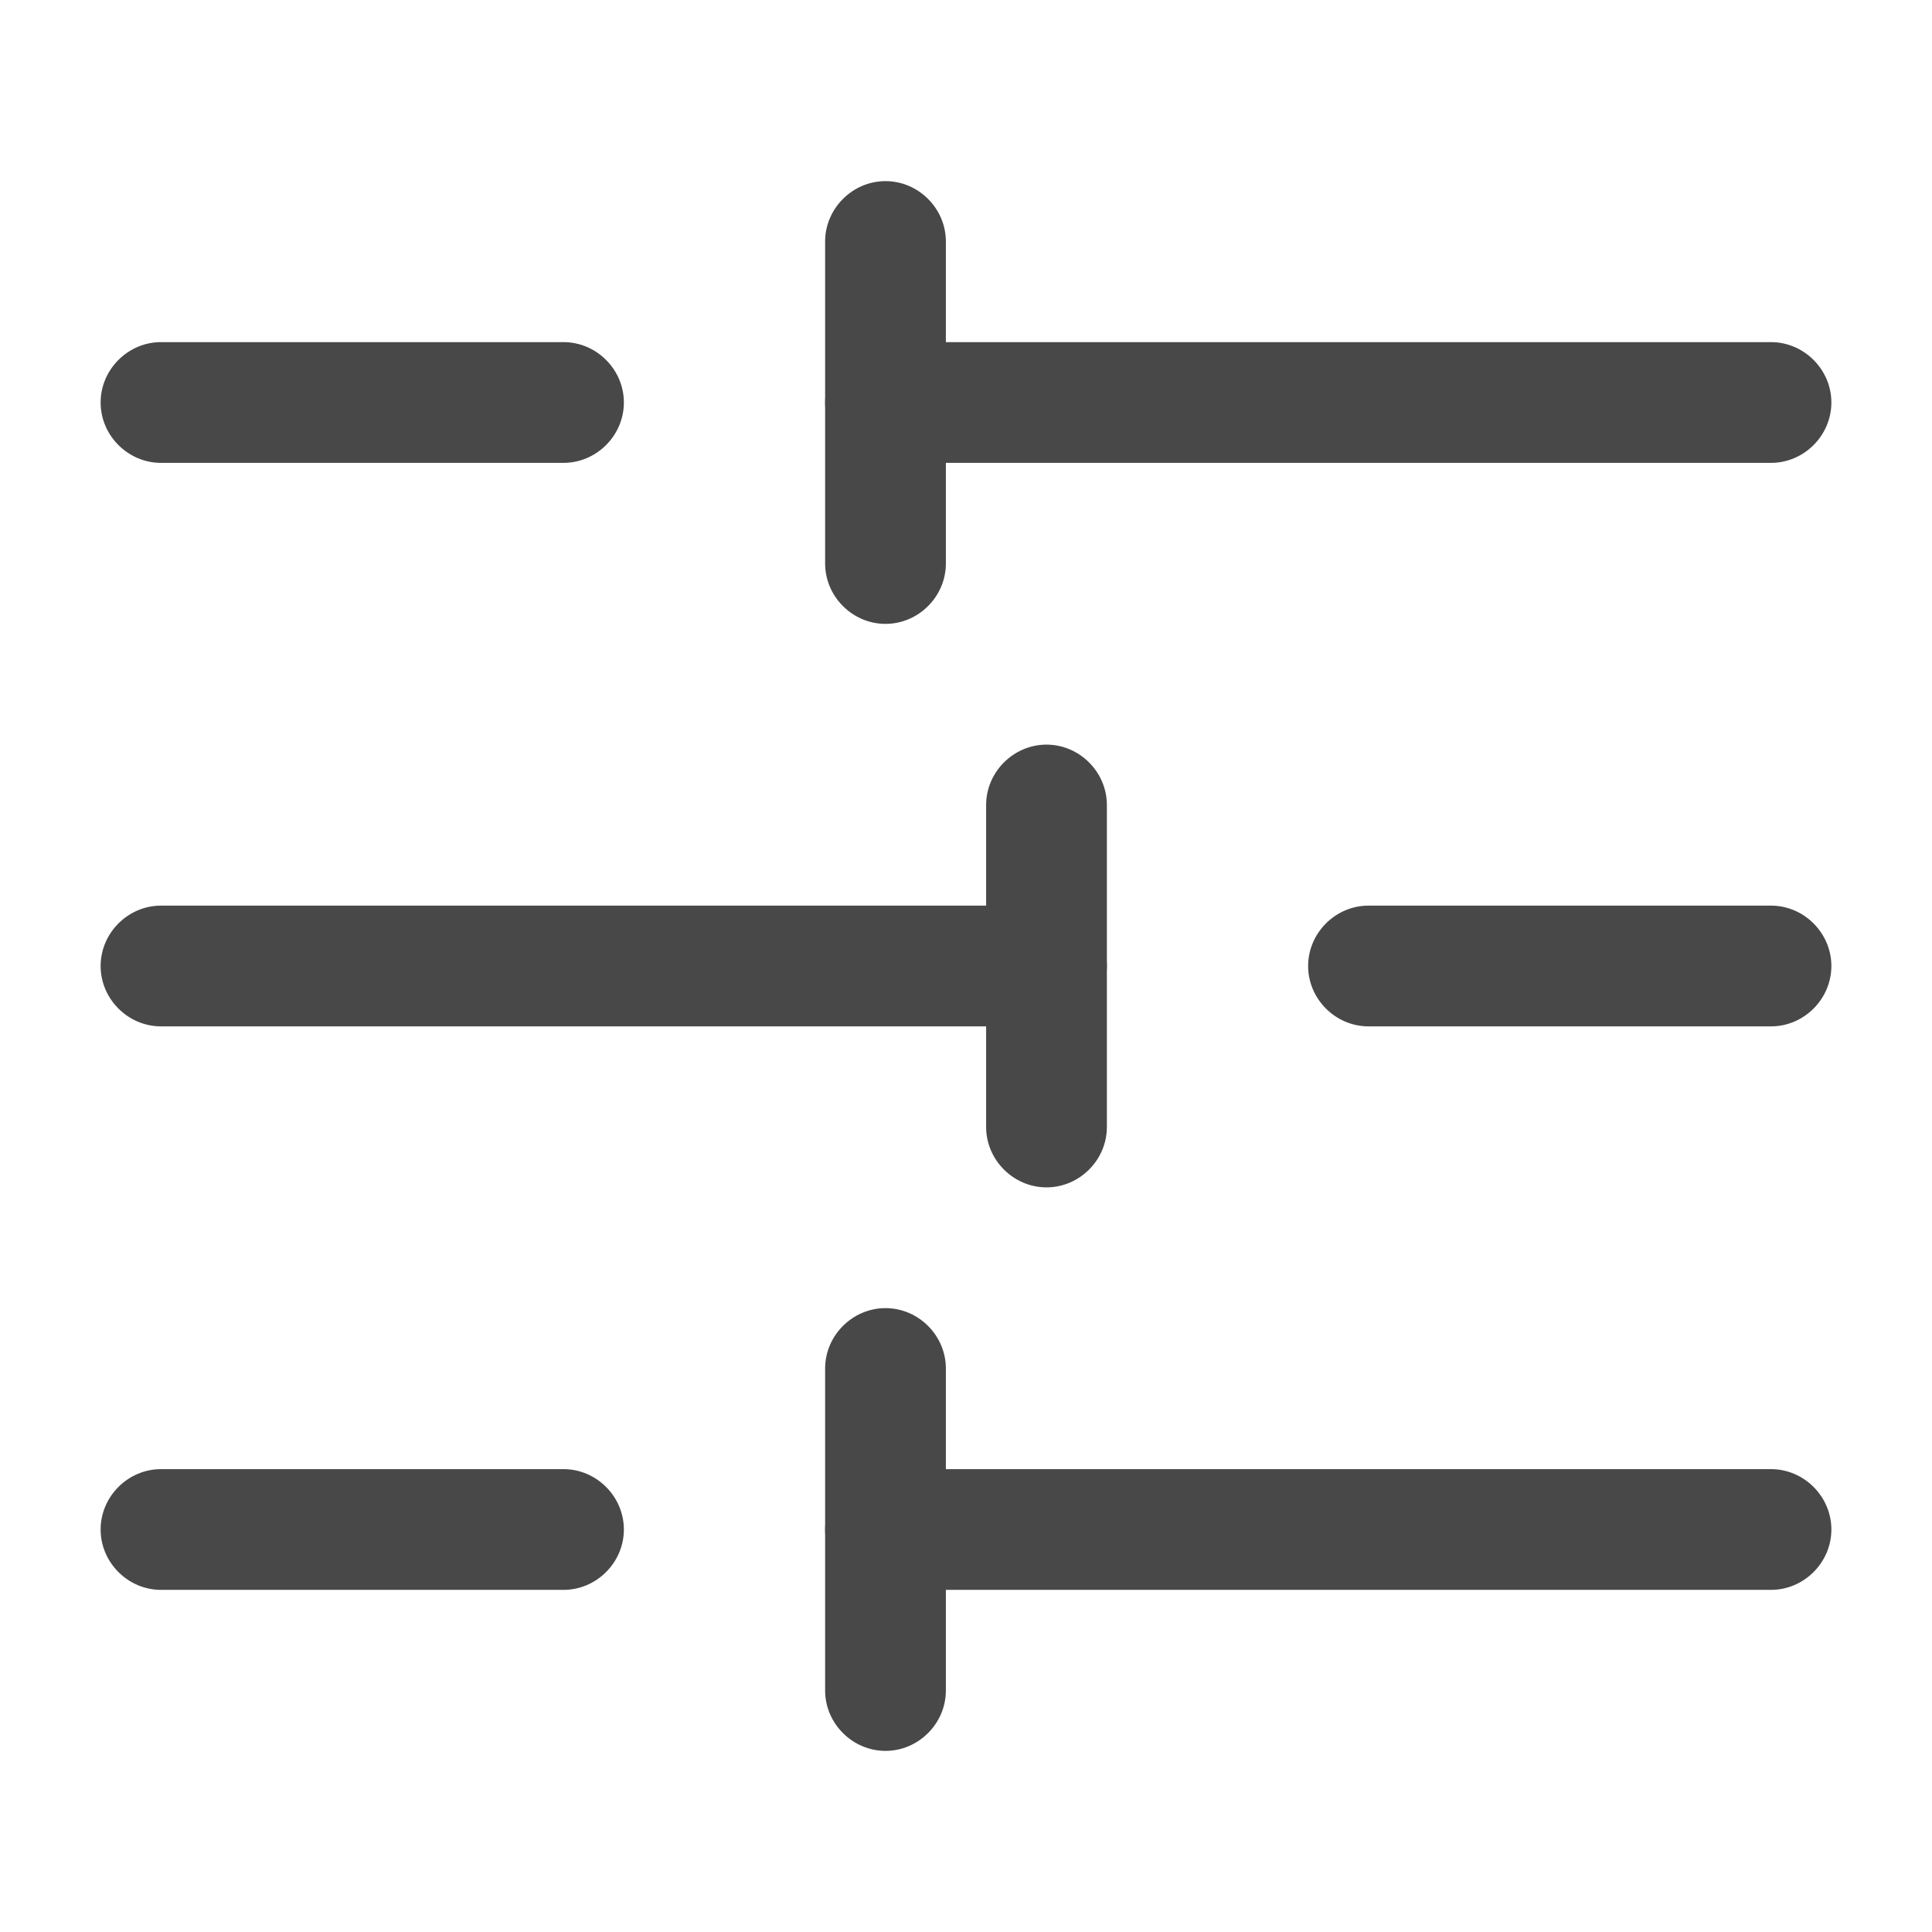
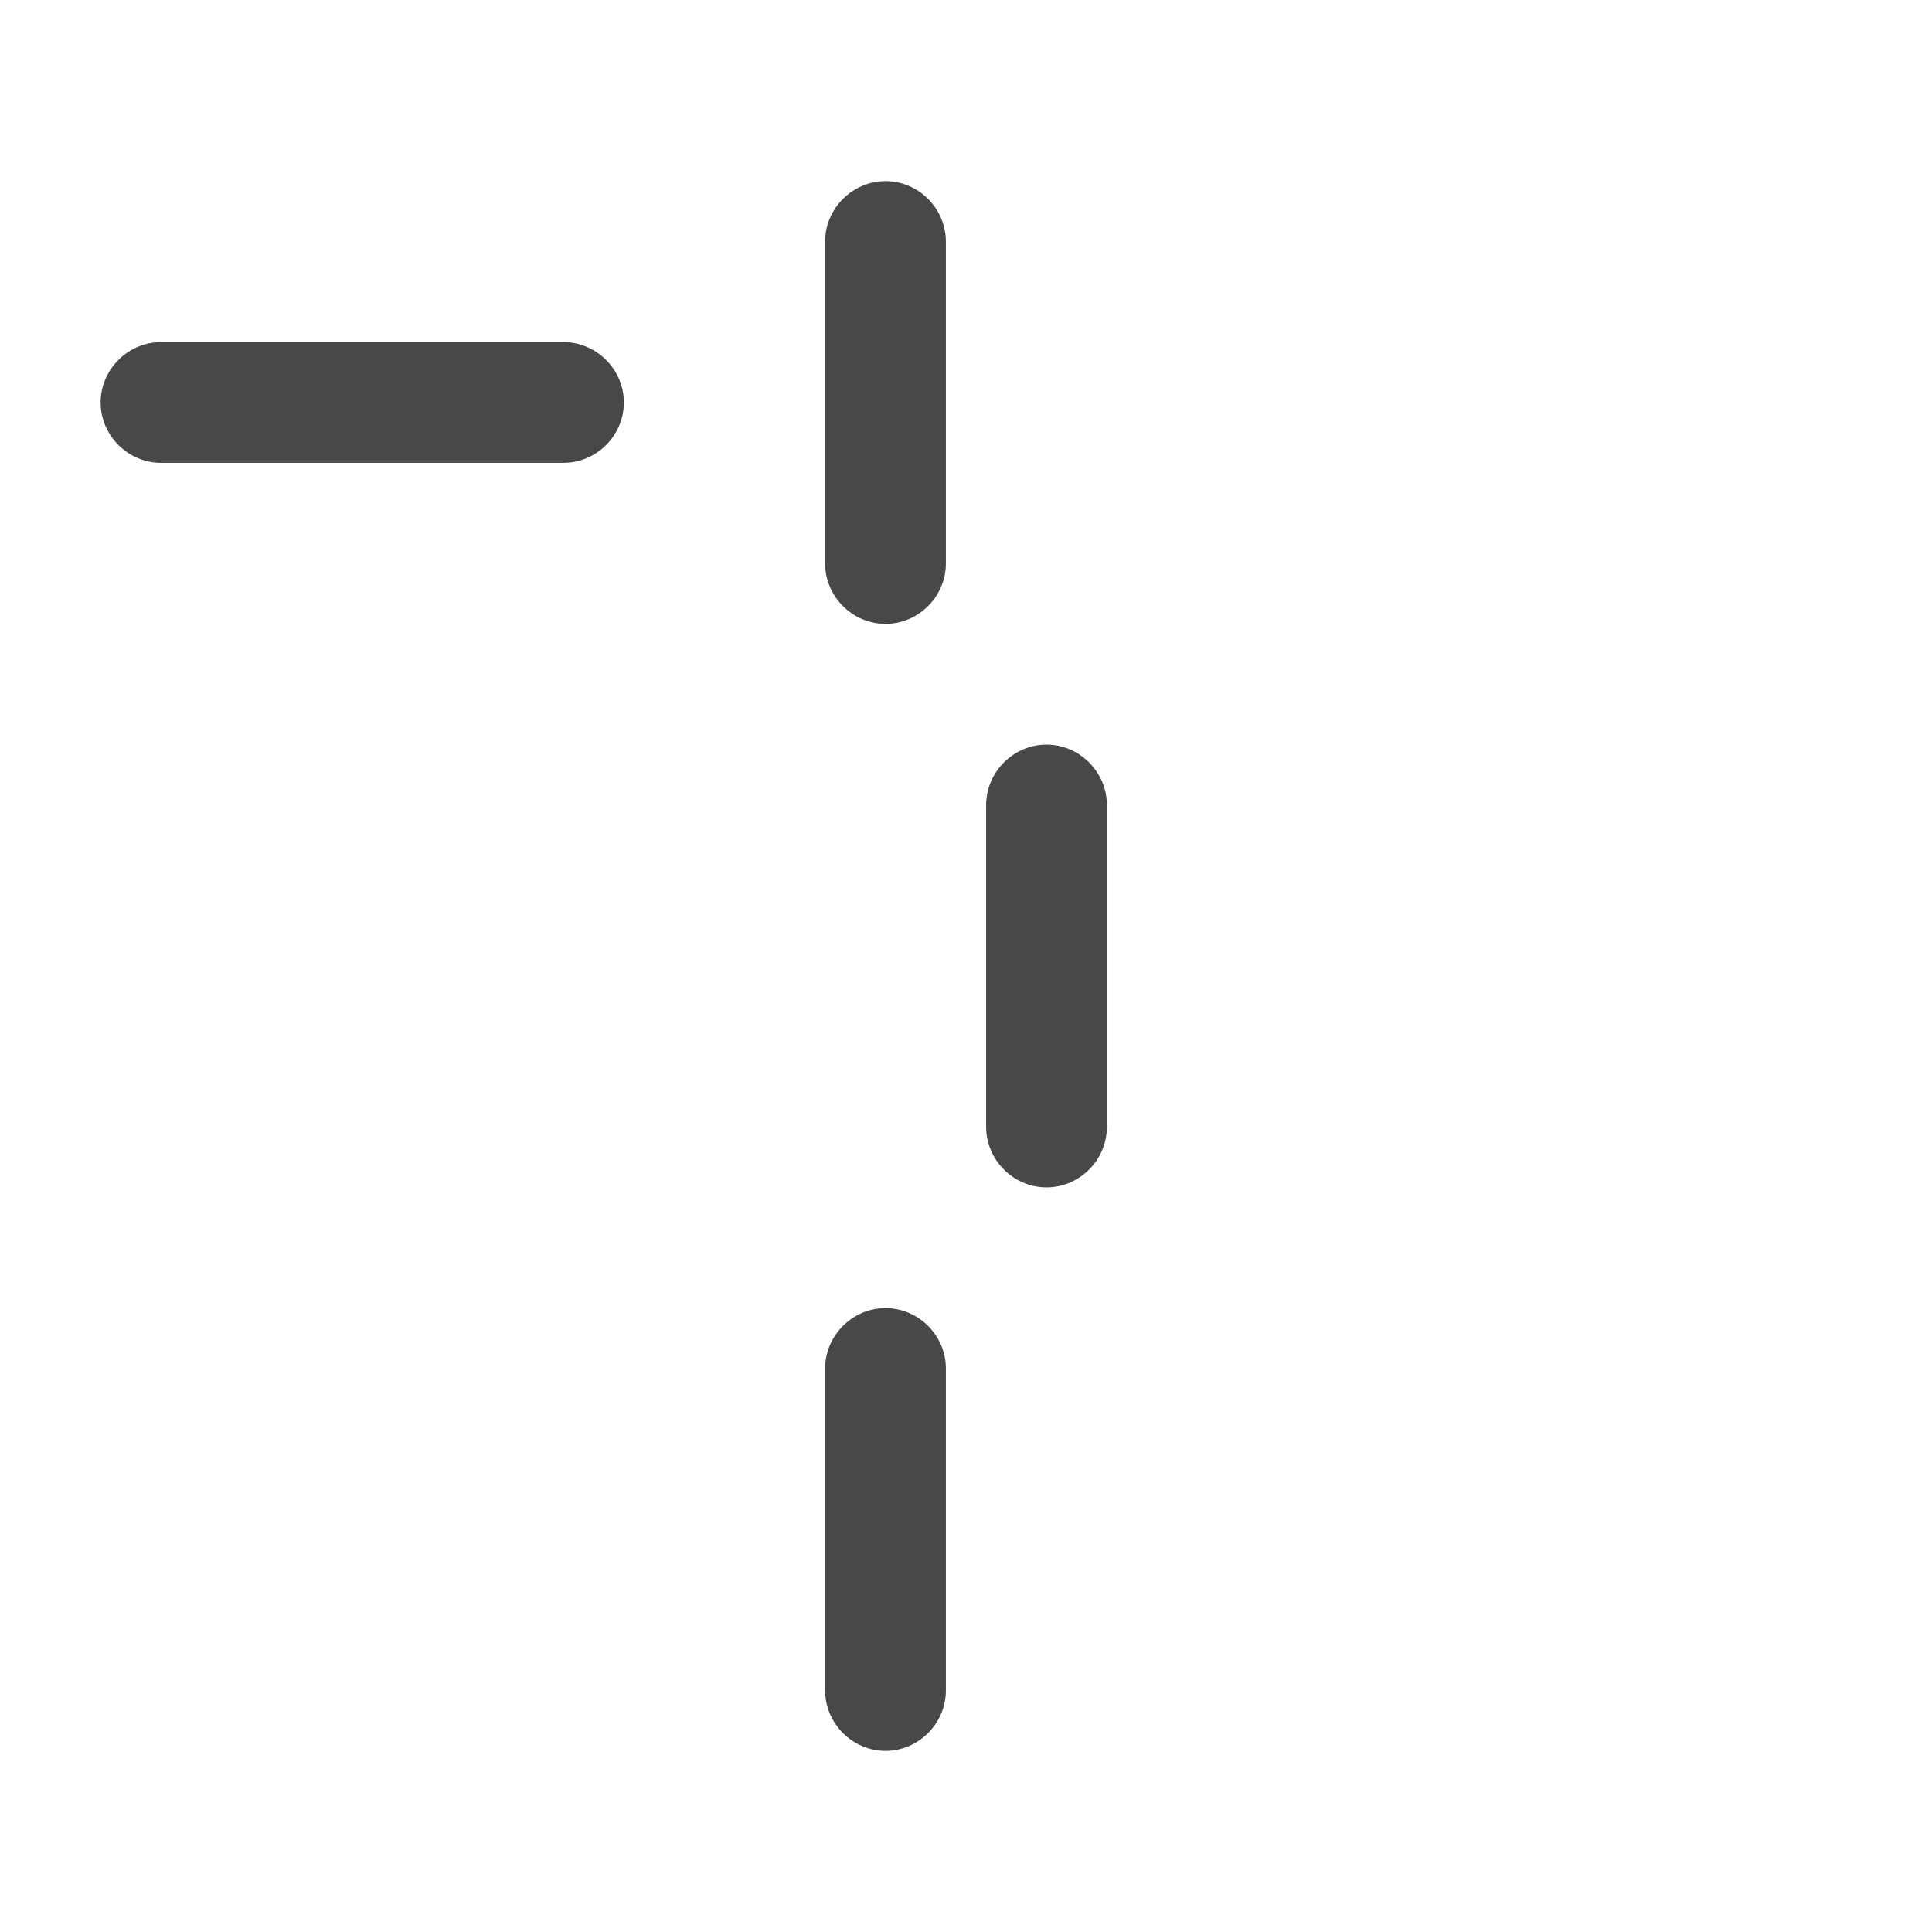
<svg xmlns="http://www.w3.org/2000/svg" width="24" height="24" viewBox="0 0 24 24" fill="none">
-   <path d="M22.75 5C22.75 5.41 22.41 5.75 22 5.75L11 5.75C10.59 5.75 10.25 5.41 10.25 5C10.25 4.59 10.59 4.25 11 4.25L22 4.25C22.41 4.25 22.75 4.59 22.75 5Z" fill="#484848" />
  <path d="M7.75 5C7.75 5.41 7.41 5.75 7 5.75L2 5.75C1.59 5.75 1.25 5.41 1.25 5C1.25 4.59 1.59 4.25 2 4.25L7 4.25C7.41 4.25 7.75 4.59 7.75 5Z" fill="#484848" />
-   <path d="M22.75 12C22.75 12.41 22.41 12.75 22 12.75L17 12.75C16.59 12.75 16.25 12.41 16.25 12C16.25 11.59 16.59 11.25 17 11.25L22 11.25C22.41 11.25 22.75 11.59 22.75 12Z" fill="#484848" />
-   <path d="M13.75 12C13.75 12.41 13.41 12.75 13 12.75L2 12.75C1.59 12.75 1.25 12.41 1.25 12C1.25 11.59 1.59 11.25 2 11.25L13 11.25C13.41 11.25 13.75 11.59 13.75 12Z" fill="#484848" />
-   <path d="M22.75 19C22.75 19.41 22.41 19.75 22 19.75L11 19.75C10.59 19.75 10.25 19.41 10.25 19C10.25 18.59 10.59 18.25 11 18.25L22 18.25C22.41 18.25 22.75 18.59 22.75 19Z" fill="#484848" />
-   <path d="M7.75 19C7.75 19.41 7.41 19.75 7 19.75L2 19.75C1.59 19.75 1.25 19.41 1.25 19C1.25 18.59 1.59 18.25 2 18.25L7 18.25C7.41 18.25 7.75 18.59 7.75 19Z" fill="#484848" />
  <path d="M11.75 17L11.75 21C11.75 21.41 11.41 21.75 11 21.75C10.59 21.75 10.25 21.41 10.25 21L10.25 17C10.25 16.59 10.59 16.25 11 16.25C11.41 16.25 11.75 16.59 11.75 17Z" fill="#484848" />
  <path d="M11.75 3L11.75 7C11.75 7.41 11.41 7.75 11 7.75C10.59 7.75 10.25 7.41 10.25 7L10.25 3C10.25 2.59 10.59 2.25 11 2.25C11.41 2.25 11.75 2.59 11.75 3Z" fill="#484848" />
  <path d="M13.75 10L13.75 14C13.75 14.41 13.41 14.75 13 14.75C12.59 14.75 12.25 14.41 12.25 14L12.25 10C12.25 9.59 12.59 9.25 13 9.25C13.41 9.25 13.75 9.59 13.75 10Z" fill="#484848" />
</svg>